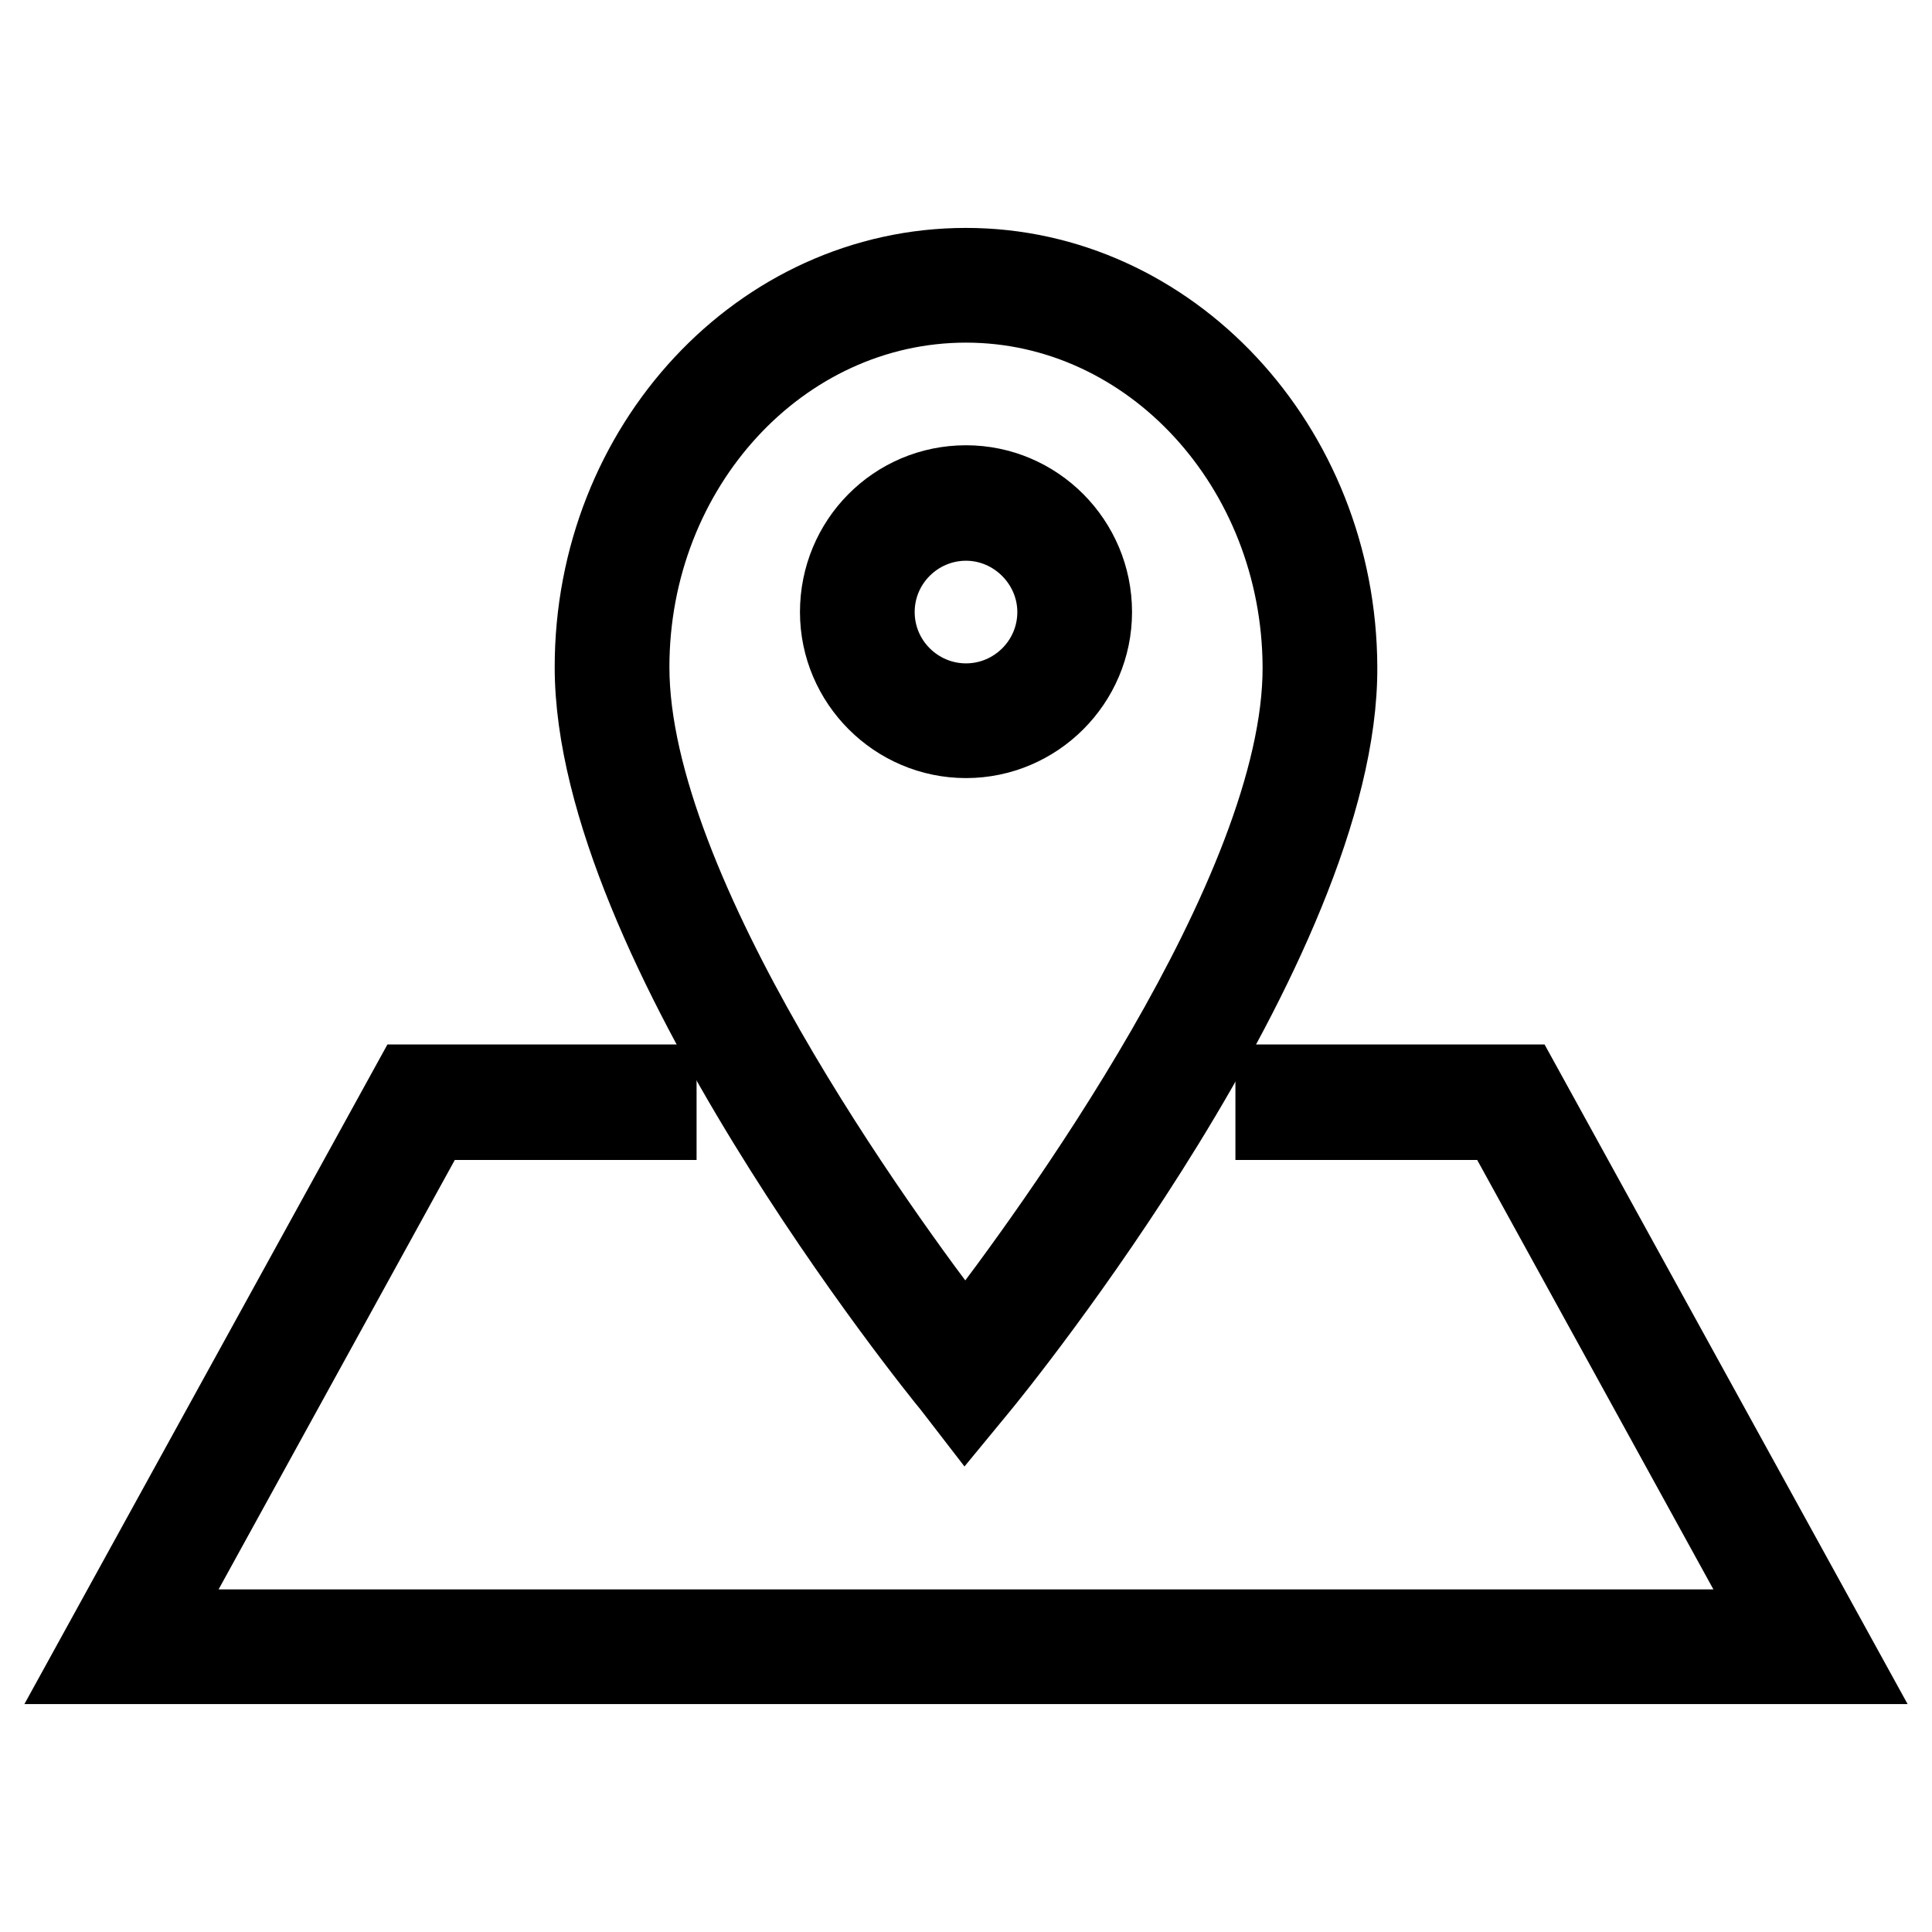
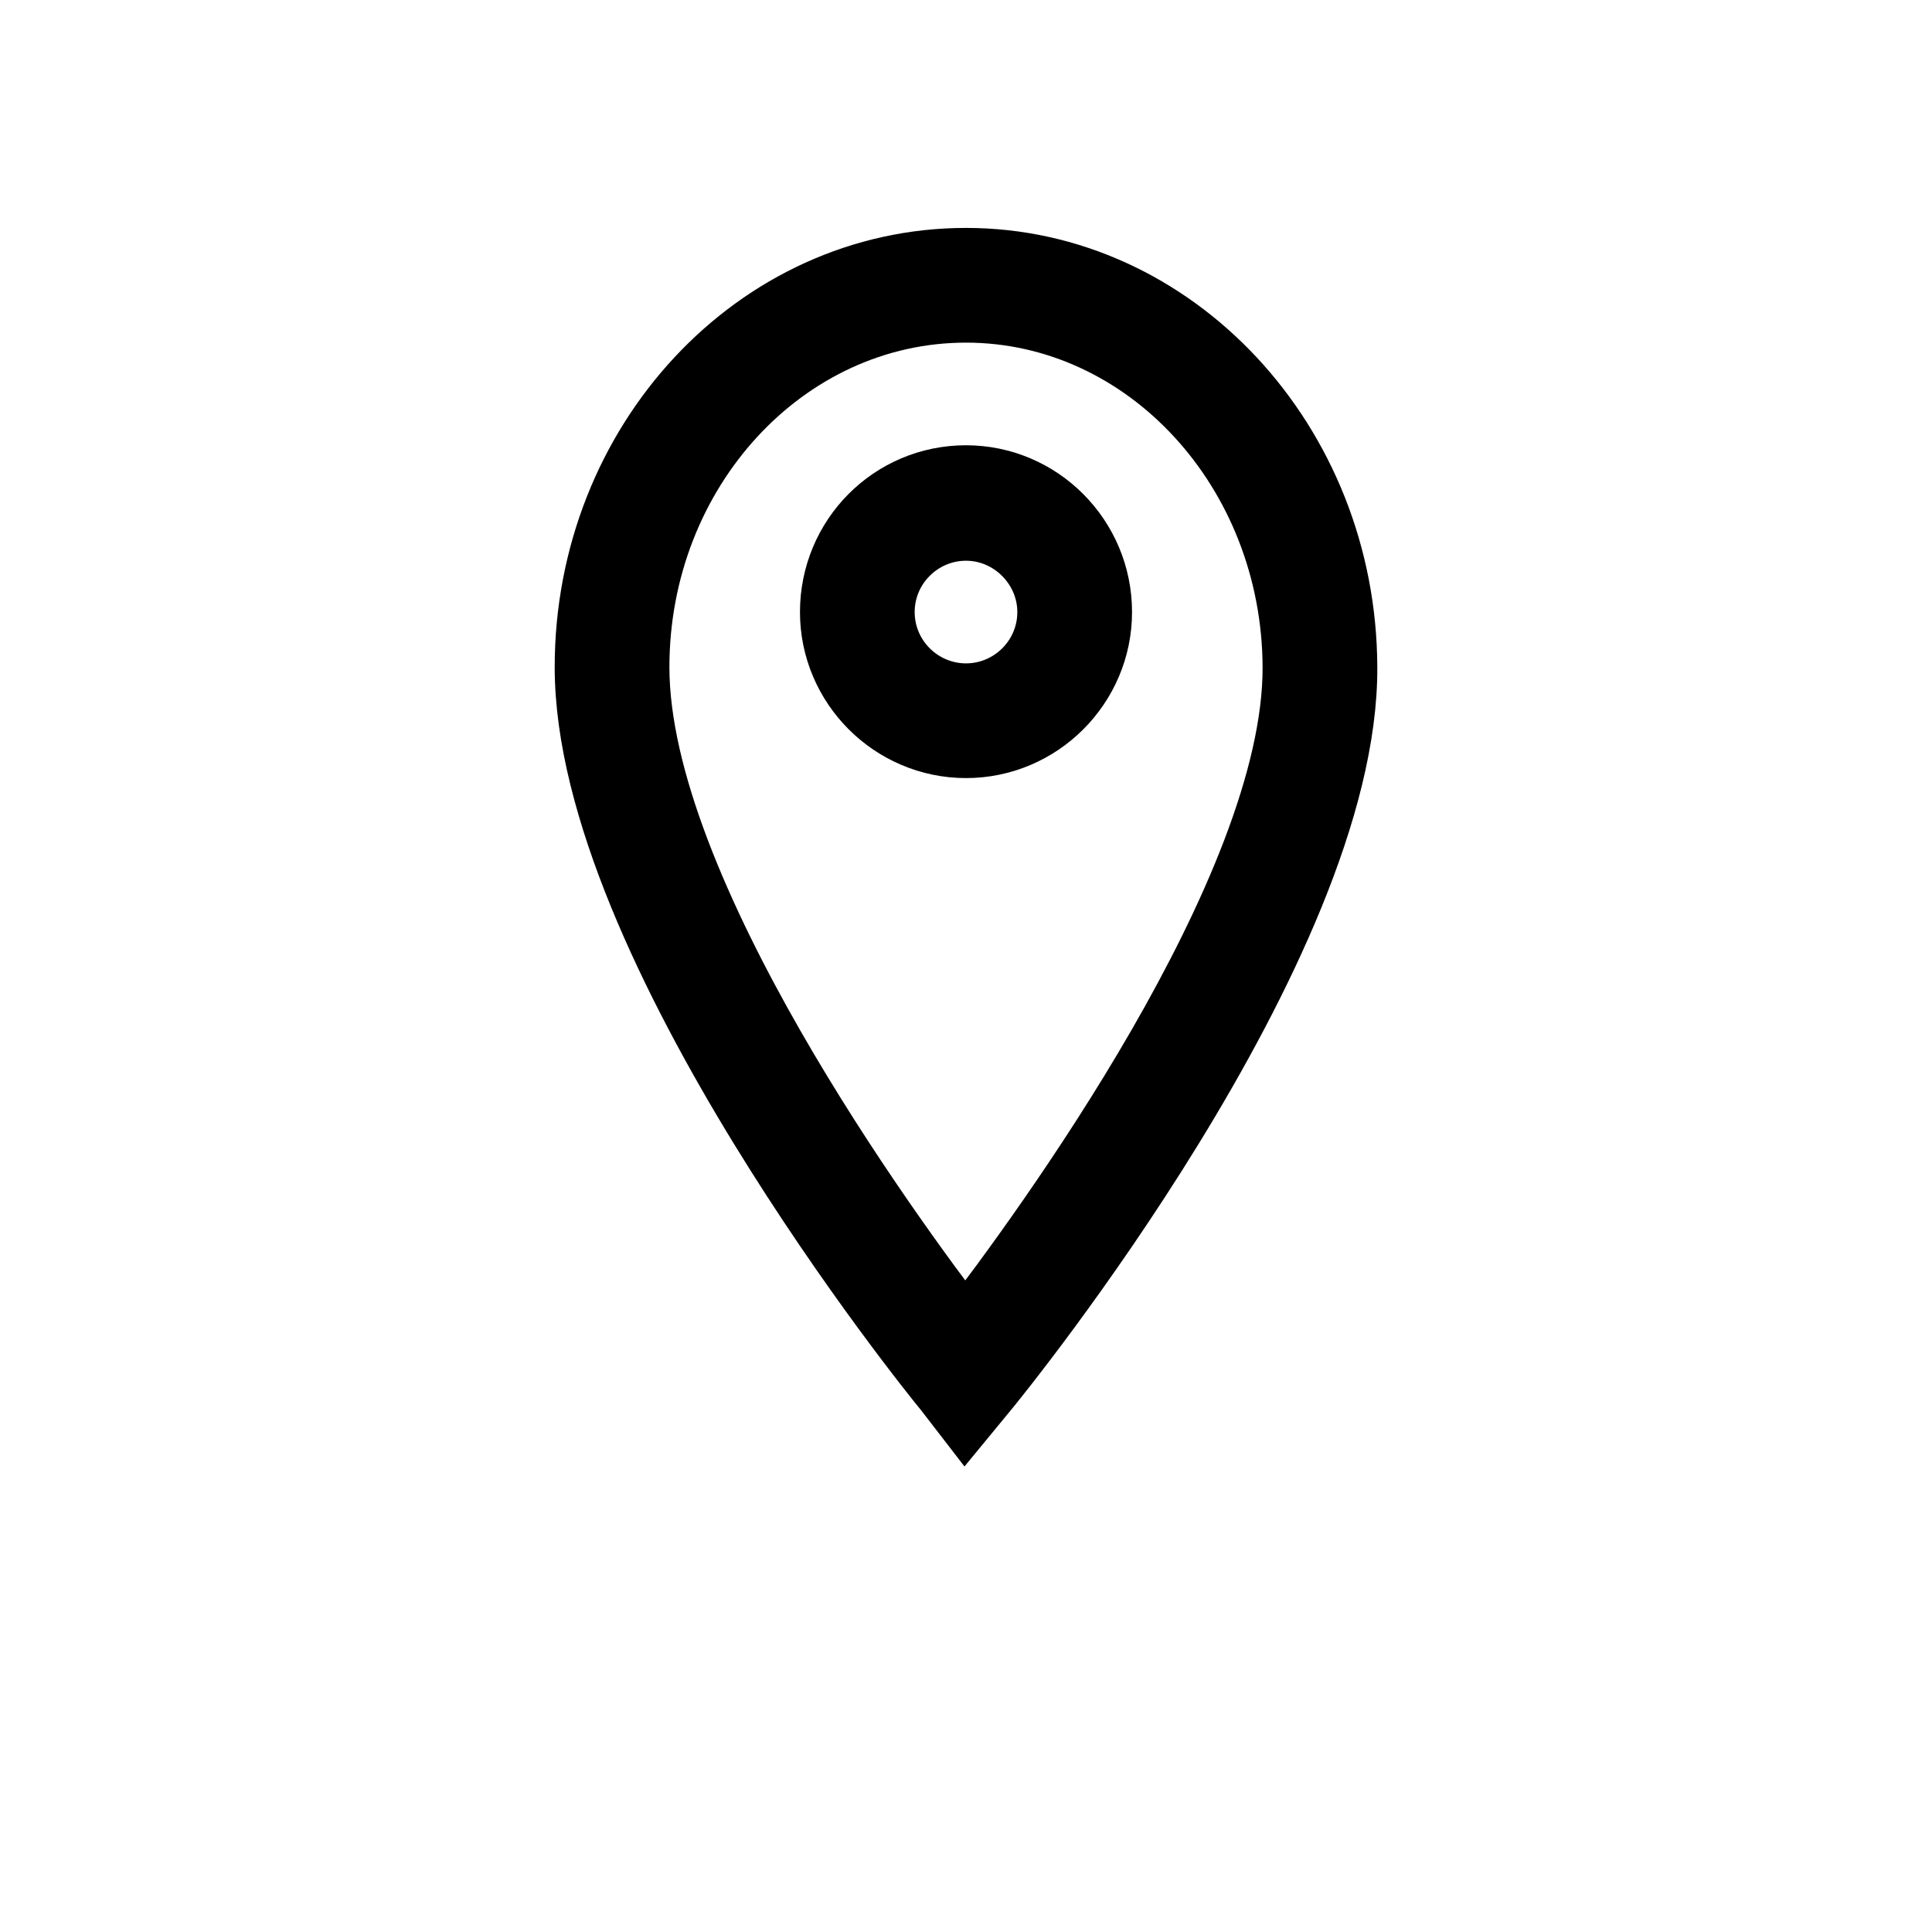
<svg xmlns="http://www.w3.org/2000/svg" version="1.1" x="0px" y="0px" viewBox="0 0 256 256" enable-background="new 0 0 256 256" xml:space="preserve">
  <g>
    <g>
      <path stroke-width="8" fill-opacity="0" stroke="#000000" d="M146,81.1c0-10-8.1-18.1-18-18.1c-10,0-18,8.1-18,18.1c0,9.9,8.1,18,18,18C137.9,99.1,146,91,146,81.1z  M117.2,81.1c0-6,4.9-10.8,10.8-10.8s10.8,4.9,10.8,10.8c0,6-4.9,10.8-10.8,10.8S117.2,87.1,117.2,81.1z" />
      <path stroke-width="8" fill-opacity="0" stroke="#000000" d="M127.9,187.9l2.8-3.4c2-2.4,48-59,47.8-96.1c-0.1-29.9-22.8-54.2-50.5-54.2c-27.9,0-50.5,24.3-50.5,54.2  c0,37,45.7,93.6,47.7,96L127.9,187.9z M128,41.4c23.8,0,43.2,21.1,43.3,47c0.1,29.4-33.4,74.9-43.4,87.9  c-10-13-43.2-58.5-43.2-87.9C84.7,62.5,104.1,41.4,128,41.4z" />
-       <path stroke-width="8" fill-opacity="0" stroke="#000000" d="M167.7 142.4L167.7 149.7 198.1 149.7 233.8 214.6 22.2 214.6 57.9 149.7 88.3 149.7 88.3 142.4 53.7 142.4 10 221.8 246 221.8 202.3 142.4 z" />
    </g>
  </g>
</svg>